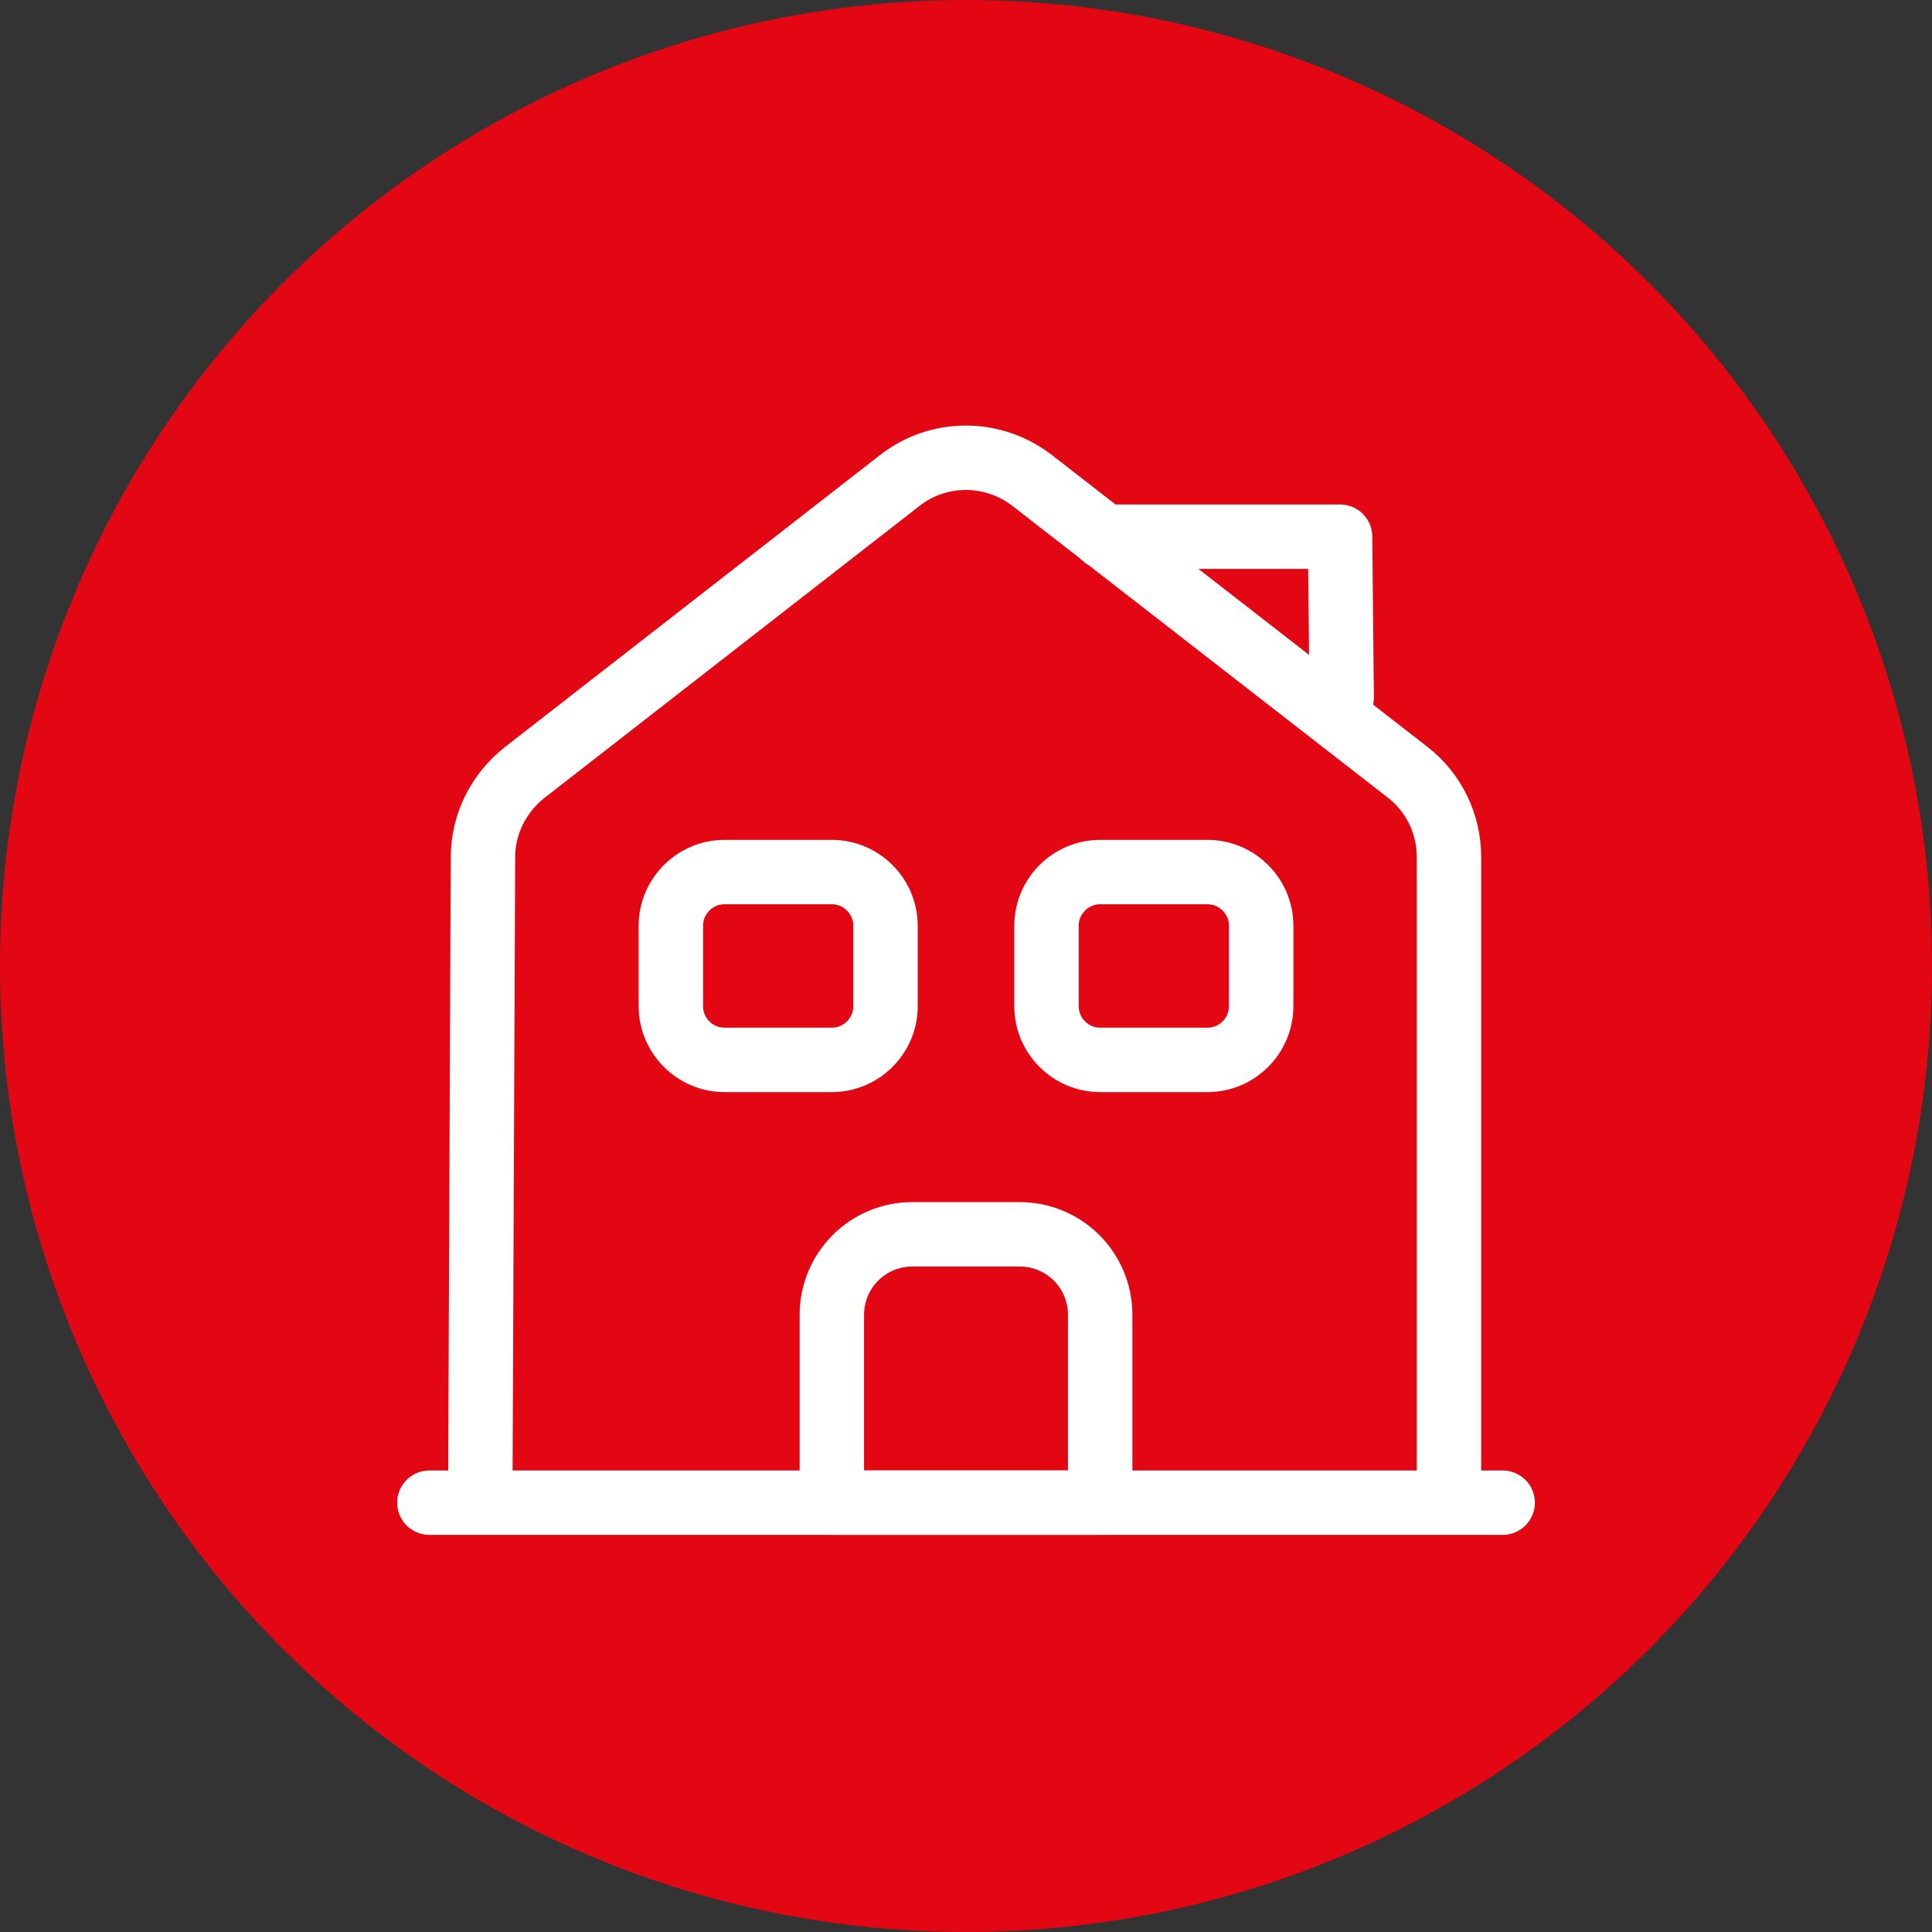
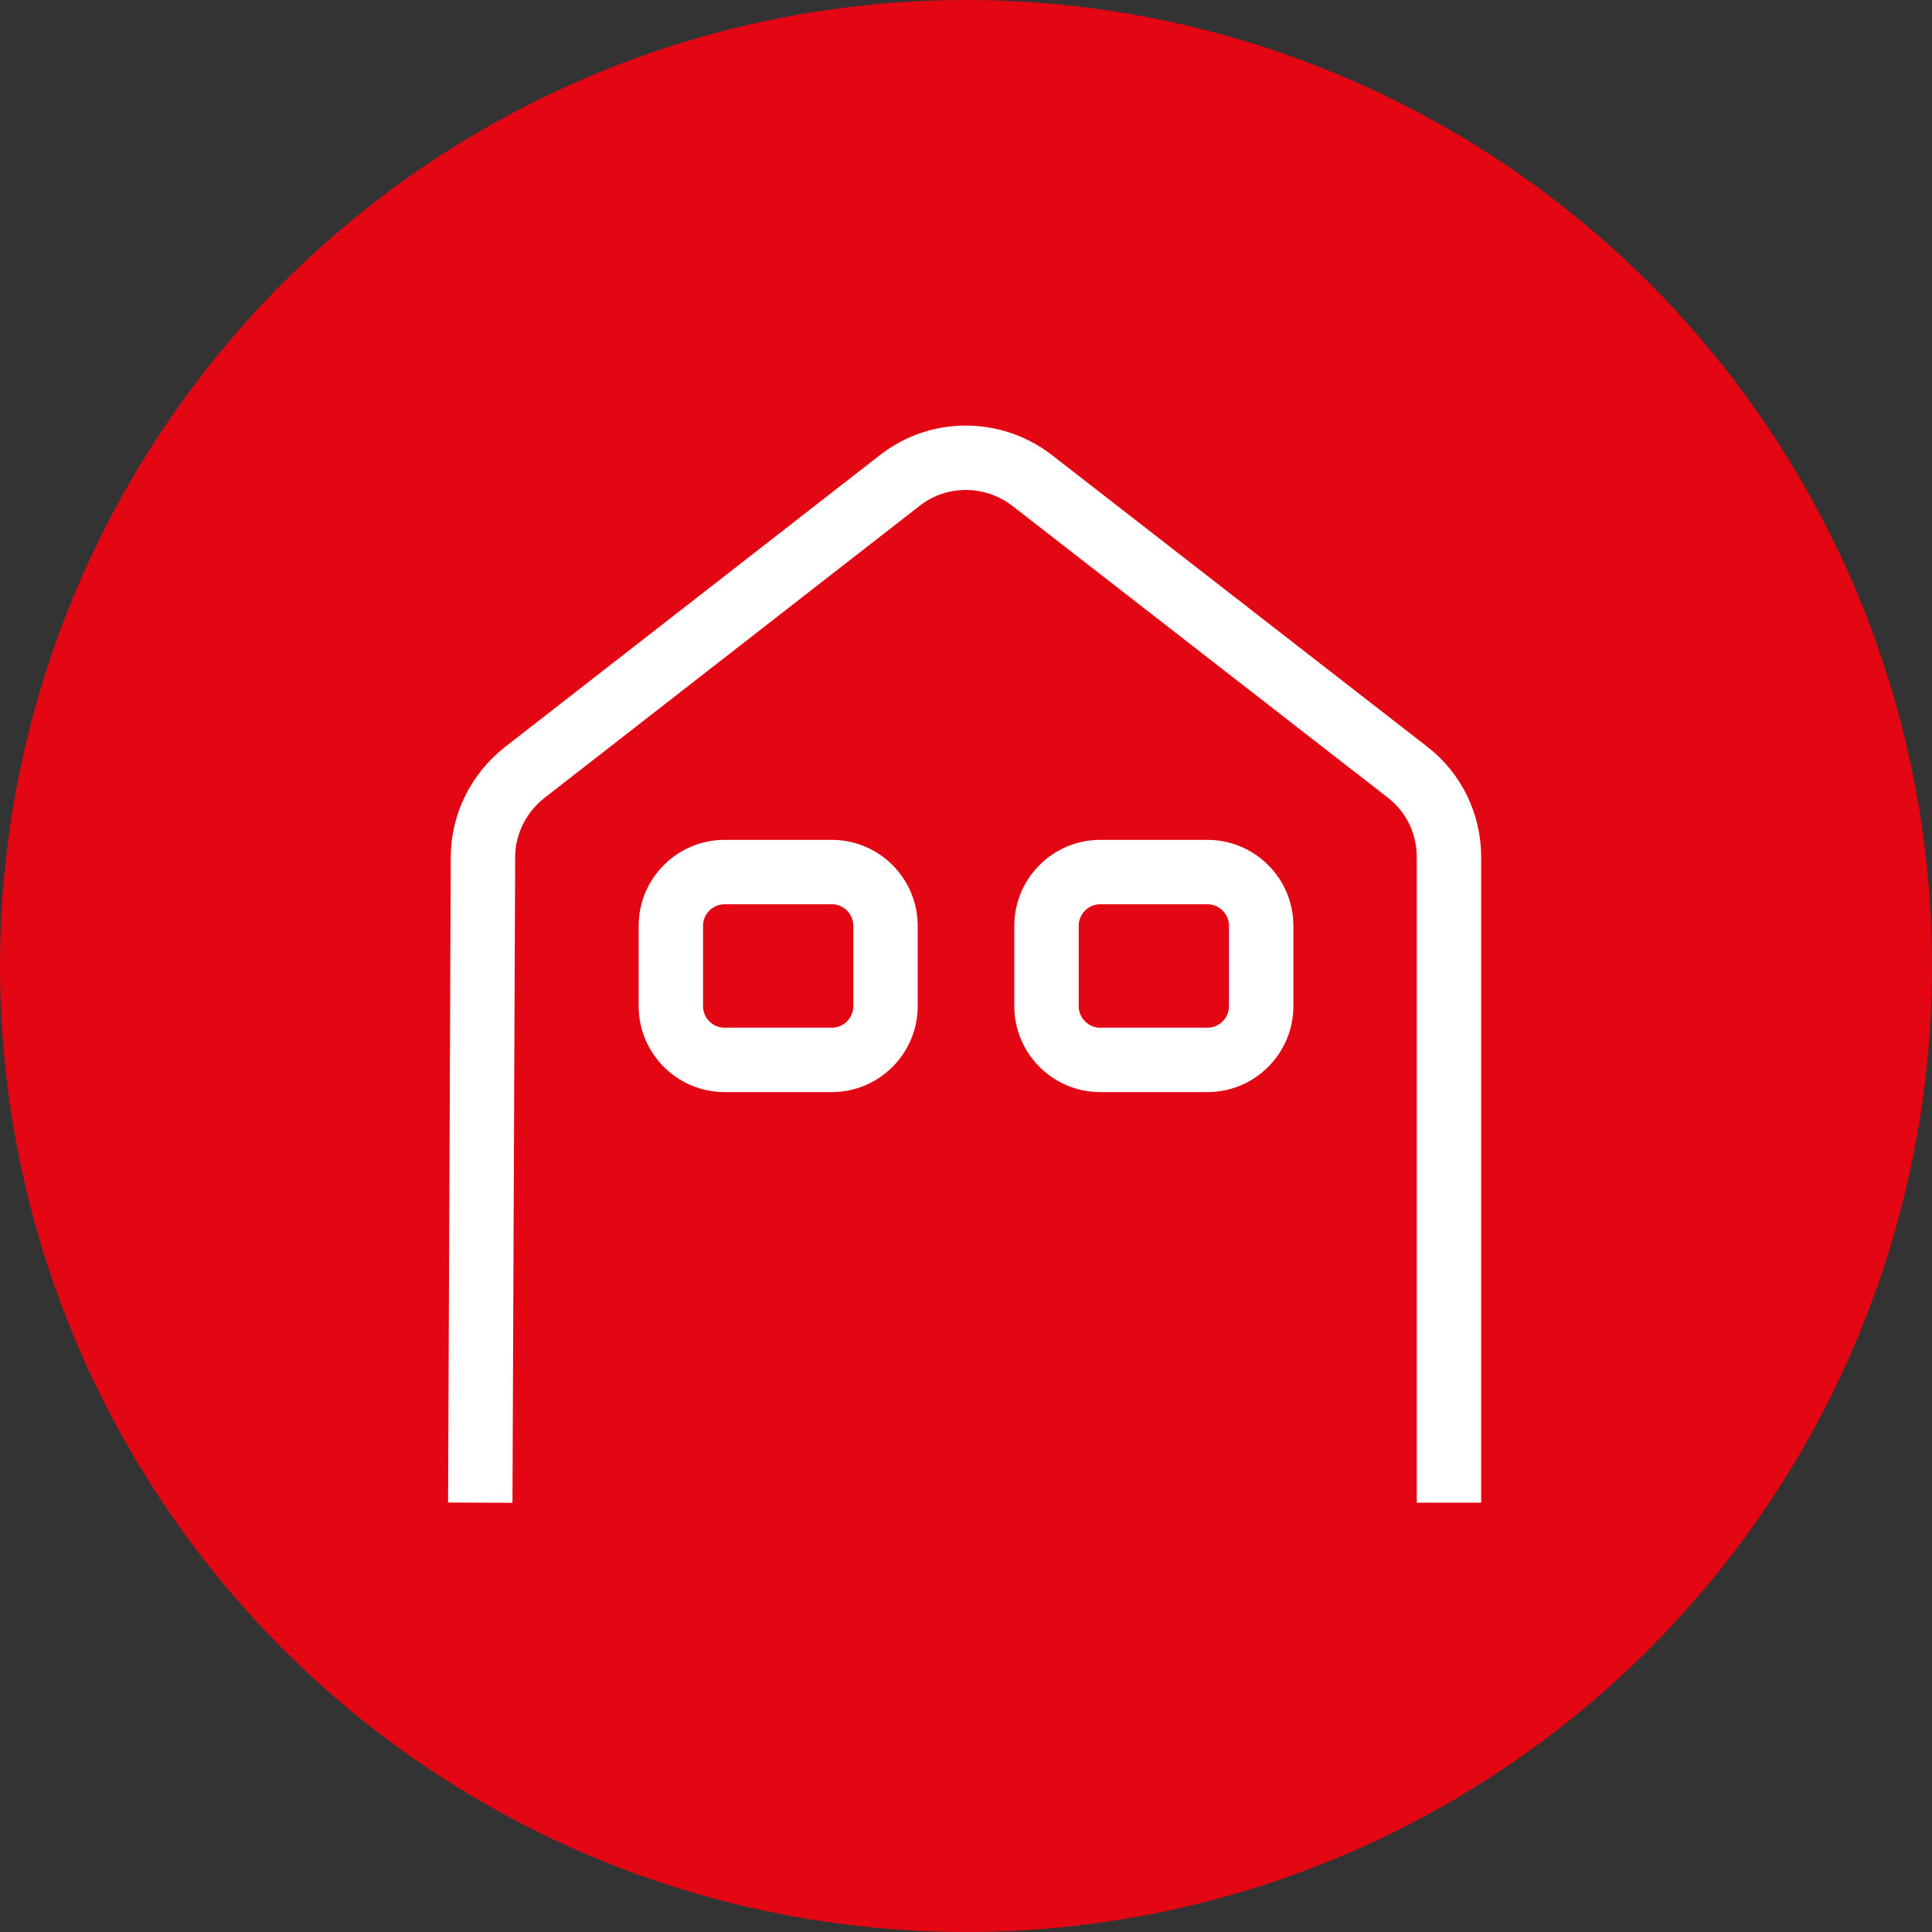
<svg xmlns="http://www.w3.org/2000/svg" width="60" height="60" viewBox="0 0 60 60" fill="none">
  <rect x="0" y="0" width="60" height="60" fill="#333333" stroke="none" />
  <circle cx="30" cy="30" r="30" fill="#E30613" />
-   <path d="M13.334 46.667H46.667" stroke="white" stroke-width="2" stroke-miterlimit="10" stroke-linecap="round" stroke-linejoin="round" />
  <path d="M14.915 46.667L14.999 26.617C14.999 25.6 15.482 24.634 16.282 24L27.949 14.917C29.149 13.983 30.832 13.983 32.049 14.917L43.715 23.983C44.532 24.617 44.999 25.583 44.999 26.617V46.667" stroke="white" stroke-width="2" stroke-miterlimit="10" stroke-linejoin="round" />
-   <path d="M31.667 38.333H28.334C26.95 38.333 25.834 39.45 25.834 40.833V46.666H34.167V40.833C34.167 39.45 33.05 38.333 31.667 38.333Z" stroke="white" stroke-width="2" stroke-miterlimit="10" stroke-linejoin="round" />
  <path d="M25.834 32.916H22.5C21.584 32.916 20.834 32.166 20.834 31.25V28.75C20.834 27.833 21.584 27.083 22.5 27.083H25.834C26.75 27.083 27.5 27.833 27.5 28.75V31.25C27.5 32.166 26.75 32.916 25.834 32.916Z" stroke="white" stroke-width="2" stroke-miterlimit="10" stroke-linejoin="round" />
  <path d="M37.5 32.916H34.167C33.25 32.916 32.5 32.166 32.5 31.25V28.75C32.5 27.833 33.25 27.083 34.167 27.083H37.5C38.417 27.083 39.167 27.833 39.167 28.75V31.25C39.167 32.166 38.417 32.916 37.5 32.916Z" stroke="white" stroke-width="2" stroke-miterlimit="10" stroke-linejoin="round" />
-   <path d="M41.667 21.667L41.617 16.667H34.284" stroke="white" stroke-width="2" stroke-miterlimit="10" stroke-linecap="round" stroke-linejoin="round" />
</svg>